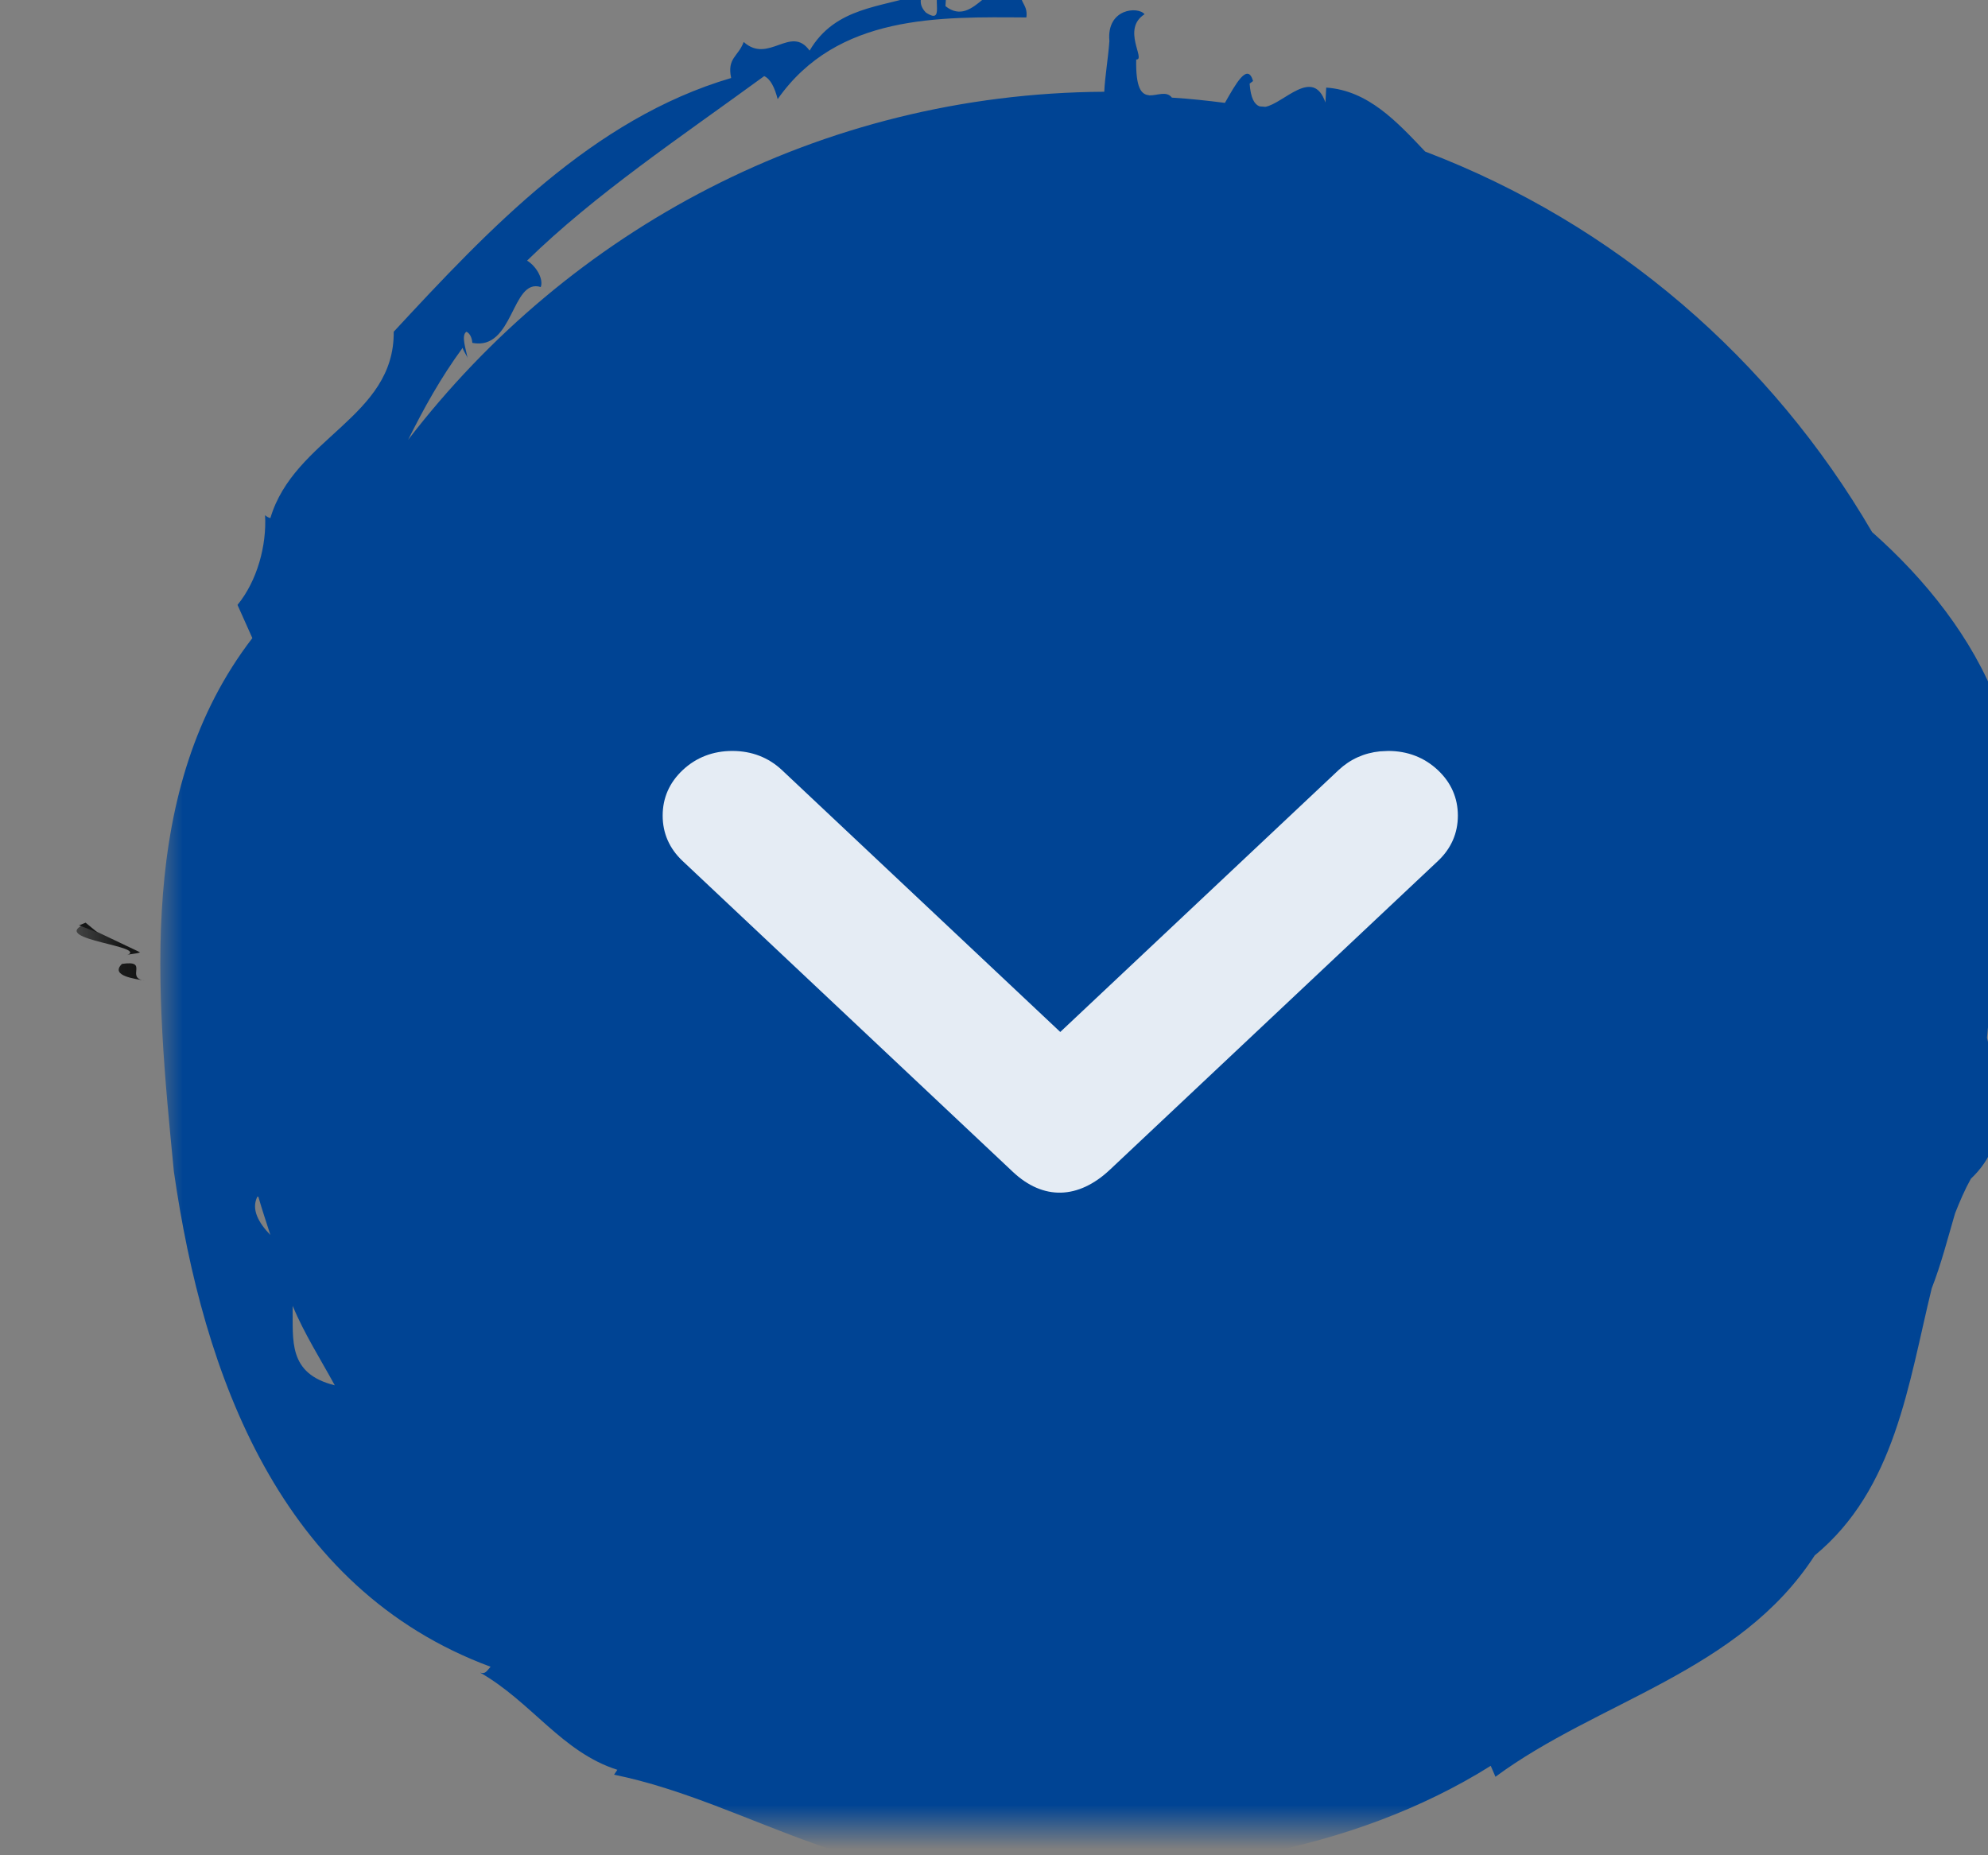
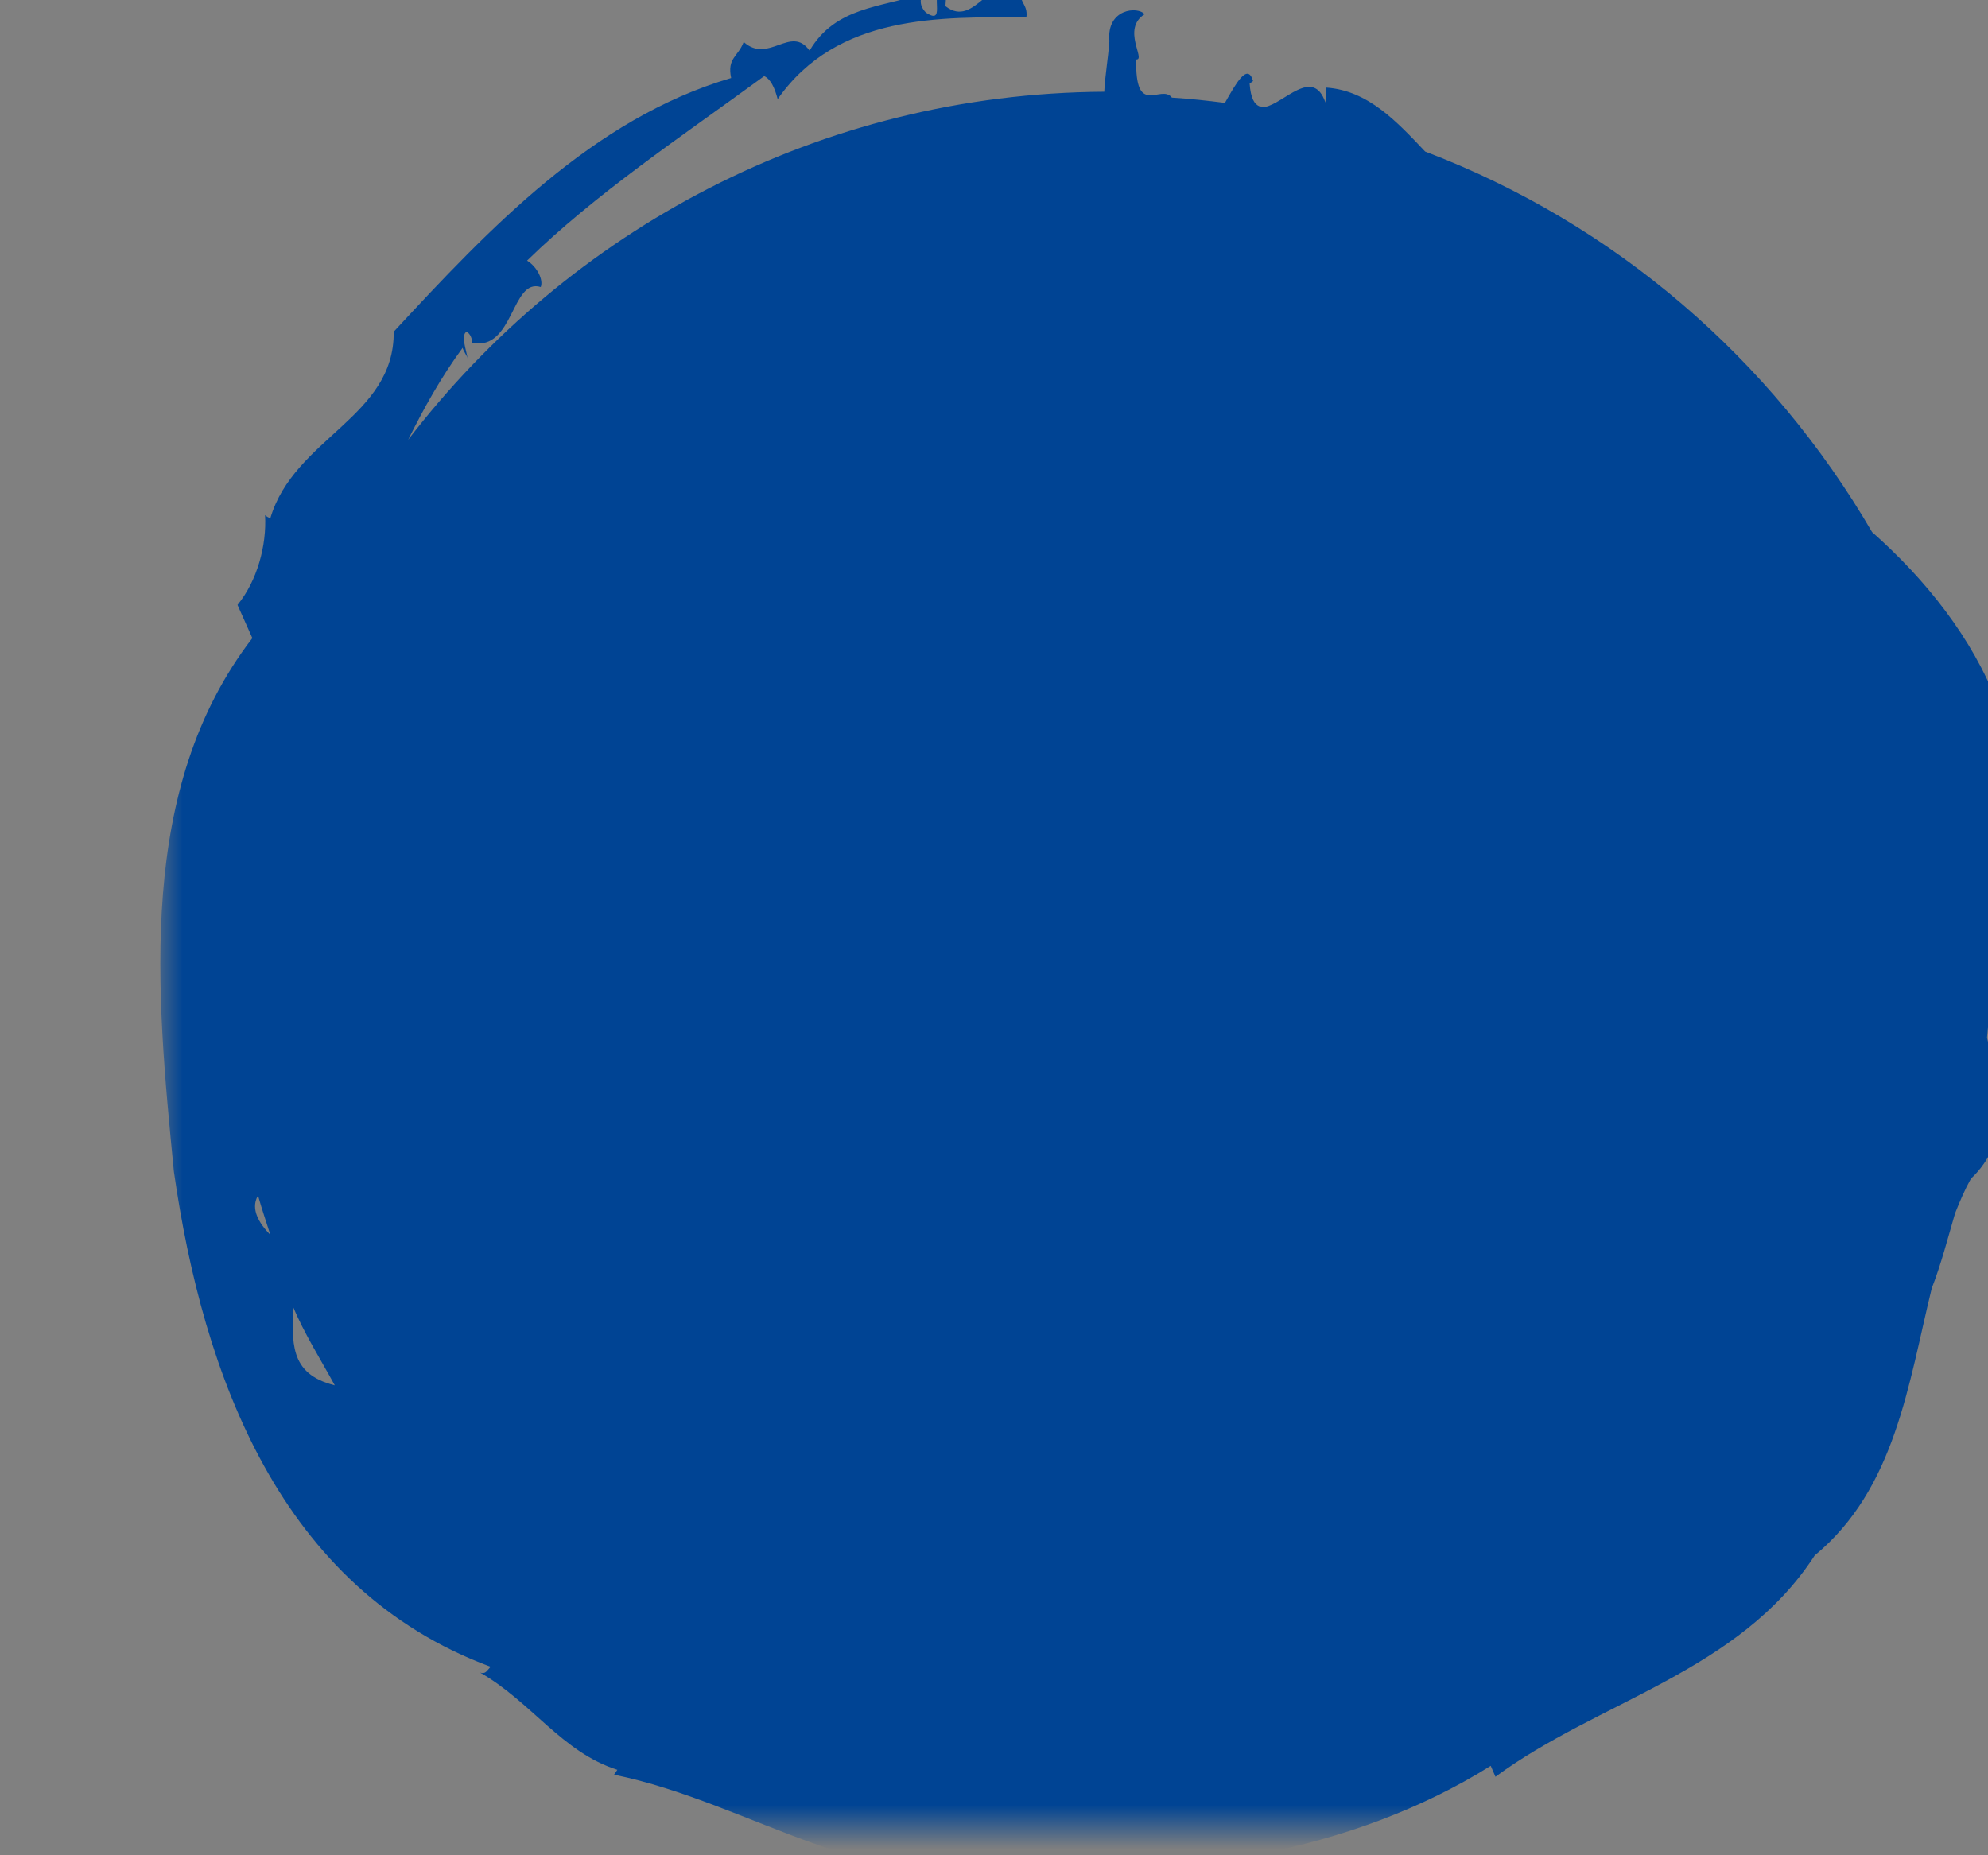
<svg xmlns="http://www.w3.org/2000/svg" xmlns:xlink="http://www.w3.org/1999/xlink" width="45px" height="42px" viewBox="0 0 45 42">
  <rect x="0" y="0" width="45" height="42" fill="#808080" stroke="none" />
  <title>Group 12 Copy 2</title>
  <defs>
-     <polygon id="path-1" points="0.683 0 3.587 0 3.587 4.301 0.683 4.301" />
    <polygon id="path-3" points="0.417 0 3.853 0 3.853 4.301 0.417 4.301" />
    <polygon id="path-5" points="0 0 42.742 0 42.742 42 0 42" />
  </defs>
  <g id="CE-Team-RL" stroke="none" stroke-width="1" fill="none" fill-rule="evenodd">
    <g id="JUE-WP-TeamModul-01-Copy-5" transform="translate(-1005, -791)">
      <g id="Group-13" transform="translate(224, 366)">
        <g id="Group-12-Copy-2" transform="translate(803.5, 446) rotate(180) translate(-803.5, -446)translate(781, 425)">
-           <polygon id="Fill-1" fill="#151616" points="43.062 21.112 43.21 21.052 42.79 20.888" />
          <g id="Group-11">
            <g id="Group-4" transform="translate(39.729, 18.567)">
              <mask id="mask-2" fill="white">
                <use xlink:href="#path-1" />
              </mask>
              <g id="Clip-3" />
-               <path d="M2.391,1.811 C2.314,1.845 2.178,1.836 2.101,1.875 L3.395,2.49 C4.099,2.159 1.921,2.013 2.391,1.811" id="Fill-2" fill="#151616" mask="url(#mask-2)" />
            </g>
            <g id="Group-7" transform="translate(39.463, 17.846)">
              <mask id="mask-4" fill="white">
                <use xlink:href="#path-3" />
              </mask>
              <g id="Clip-6" />
-               <path d="M2.776,2.333 C3.058,2.057 2.46,1.993 2.255,1.954 C2.72,2.01 2.14,2.427 2.776,2.333" id="Fill-5" fill="#151616" mask="url(#mask-4)" />
            </g>
            <g id="Group-10">
              <mask id="mask-6" fill="white">
                <use xlink:href="#path-5" />
              </mask>
              <g id="Clip-9" />
              <path d="M11.808,2.995 C11.176,3.261 10.608,3.622 10.01,3.949 C10.275,2.878 11.03,3.007 11.808,2.995 L11.808,2.995 Z M14.276,2.22 C13.986,2.302 13.7,2.401 13.414,2.491 C13.683,2.229 13.994,2.048 14.285,2.199 C14.28,2.203 14.28,2.216 14.276,2.22 L14.276,2.22 Z M40.442,21.483 C40.032,21.453 39.652,21.384 39.294,21.367 C39.255,14.916 36.15,9.244 31.414,5.609 C32.123,5.962 32.824,6.349 33.498,6.844 C33.434,6.852 33.323,6.943 33.255,6.956 C33.464,6.921 33.78,6.801 33.861,6.93 C33.814,7.029 33.678,7.059 33.609,7.063 C33.426,8.005 35.083,7.945 34.873,8.611 C35.036,8.676 35.33,8.53 35.471,8.302 C36.979,9.846 38.26,11.768 39.648,13.669 C39.584,13.811 39.392,13.906 39.127,13.974 C41.053,15.325 40.989,17.643 40.976,19.604 C41.314,19.651 41.318,19.367 41.672,19.535 C42.057,18.817 40.703,18.443 41.232,17.772 L41.561,17.793 C41.698,17.325 40.746,17.845 41.087,17.329 C41.322,17.101 41.497,17.294 41.506,17.208 C41.198,16.331 41.224,15.282 40.225,14.697 C40.818,14.271 39.913,13.768 40.421,13.205 C40.084,13.08 40.062,12.826 39.605,12.921 C38.683,9.785 36.176,7.429 33.861,5.283 C31.927,5.304 31.457,3.029 29.642,2.491 C29.655,2.444 29.68,2.397 29.71,2.371 C29.027,2.41 28.224,2.195 27.677,1.747 L26.926,2.083 C23.505,-0.545 18.935,-0.093 14.848,0.307 C10.245,0.969 5.406,2.706 3.638,7.476 C3.544,7.386 3.467,7.364 3.506,7.239 C2.839,8.405 1.703,9.093 1.306,10.345 L1.195,10.271 C0.563,13.389 -1.683,16.228 -0.795,19.376 C-1.243,22.847 -0.564,26.993 1.396,30.115 L1.148,30.222 C2.865,32.545 3.518,35.74 6.158,37.448 C7.665,39.275 10.04,39.568 12.205,40.097 C12.756,40.312 13.332,40.458 13.905,40.626 C14.174,40.733 14.438,40.845 14.686,40.983 C15.57,41.92 16.732,41.641 17.876,41.348 C18.393,41.387 18.893,41.503 19.422,41.503 C19.854,41.503 20.255,41.404 20.682,41.379 C23.983,43.017 27.191,41.164 29.326,38.747 C33.238,36.467 36.304,32.932 37.94,28.631 C38.606,27.999 39.323,27.345 39.388,26.391 L39.05,26.373 C39.866,26.094 39.025,25.427 38.952,25.01 C38.96,24.967 38.956,24.92 38.965,24.877 C39.012,24.765 39.144,24.683 39.477,24.657 L39.537,24.735 C39.968,24.61 39.464,24.339 39.042,24.098 C39.093,23.703 39.136,23.303 39.161,22.898 C39.323,22.774 39.204,22.563 39.212,22.382 C39.212,22.378 39.217,22.374 39.217,22.369 C39.234,22.206 39.383,22.077 40.024,22.09 C40.011,22.318 40.711,21.75 41.049,22.279 C41.232,22.133 41.181,21.415 40.442,21.483 L40.442,21.483 Z" id="Fill-8" fill="#004494" mask="url(#mask-6)" transform="translate(20.371, 21) rotate(90) translate(-20.371, -21)" />
-               <path d="M28.423,15 C28.861,15 29.243,15.148 29.547,15.434 C29.848,15.717 30,16.065 30,16.464 C30,16.862 29.848,17.211 29.547,17.493 L22.124,24.48 C21.409,25.153 20.615,25.176 19.927,24.529 L12.453,17.493 C12.152,17.211 12,16.862 12,16.464 C12,16.065 12.152,15.717 12.453,15.434 C12.757,15.148 13.139,15 13.577,15 C14.015,15 14.397,15.148 14.701,15.434 L21,21.362 L27.299,15.434 C27.56,15.189 27.877,15.045 28.239,15.009 L28.423,15 Z" id="Fill-1-Copy" fill="#E5ECF4" fill-rule="nonzero" mask="url(#mask-6)" transform="translate(21, 20) scale(-1, -1) translate(-21, -20)" />
            </g>
          </g>
        </g>
      </g>
    </g>
  </g>
</svg>